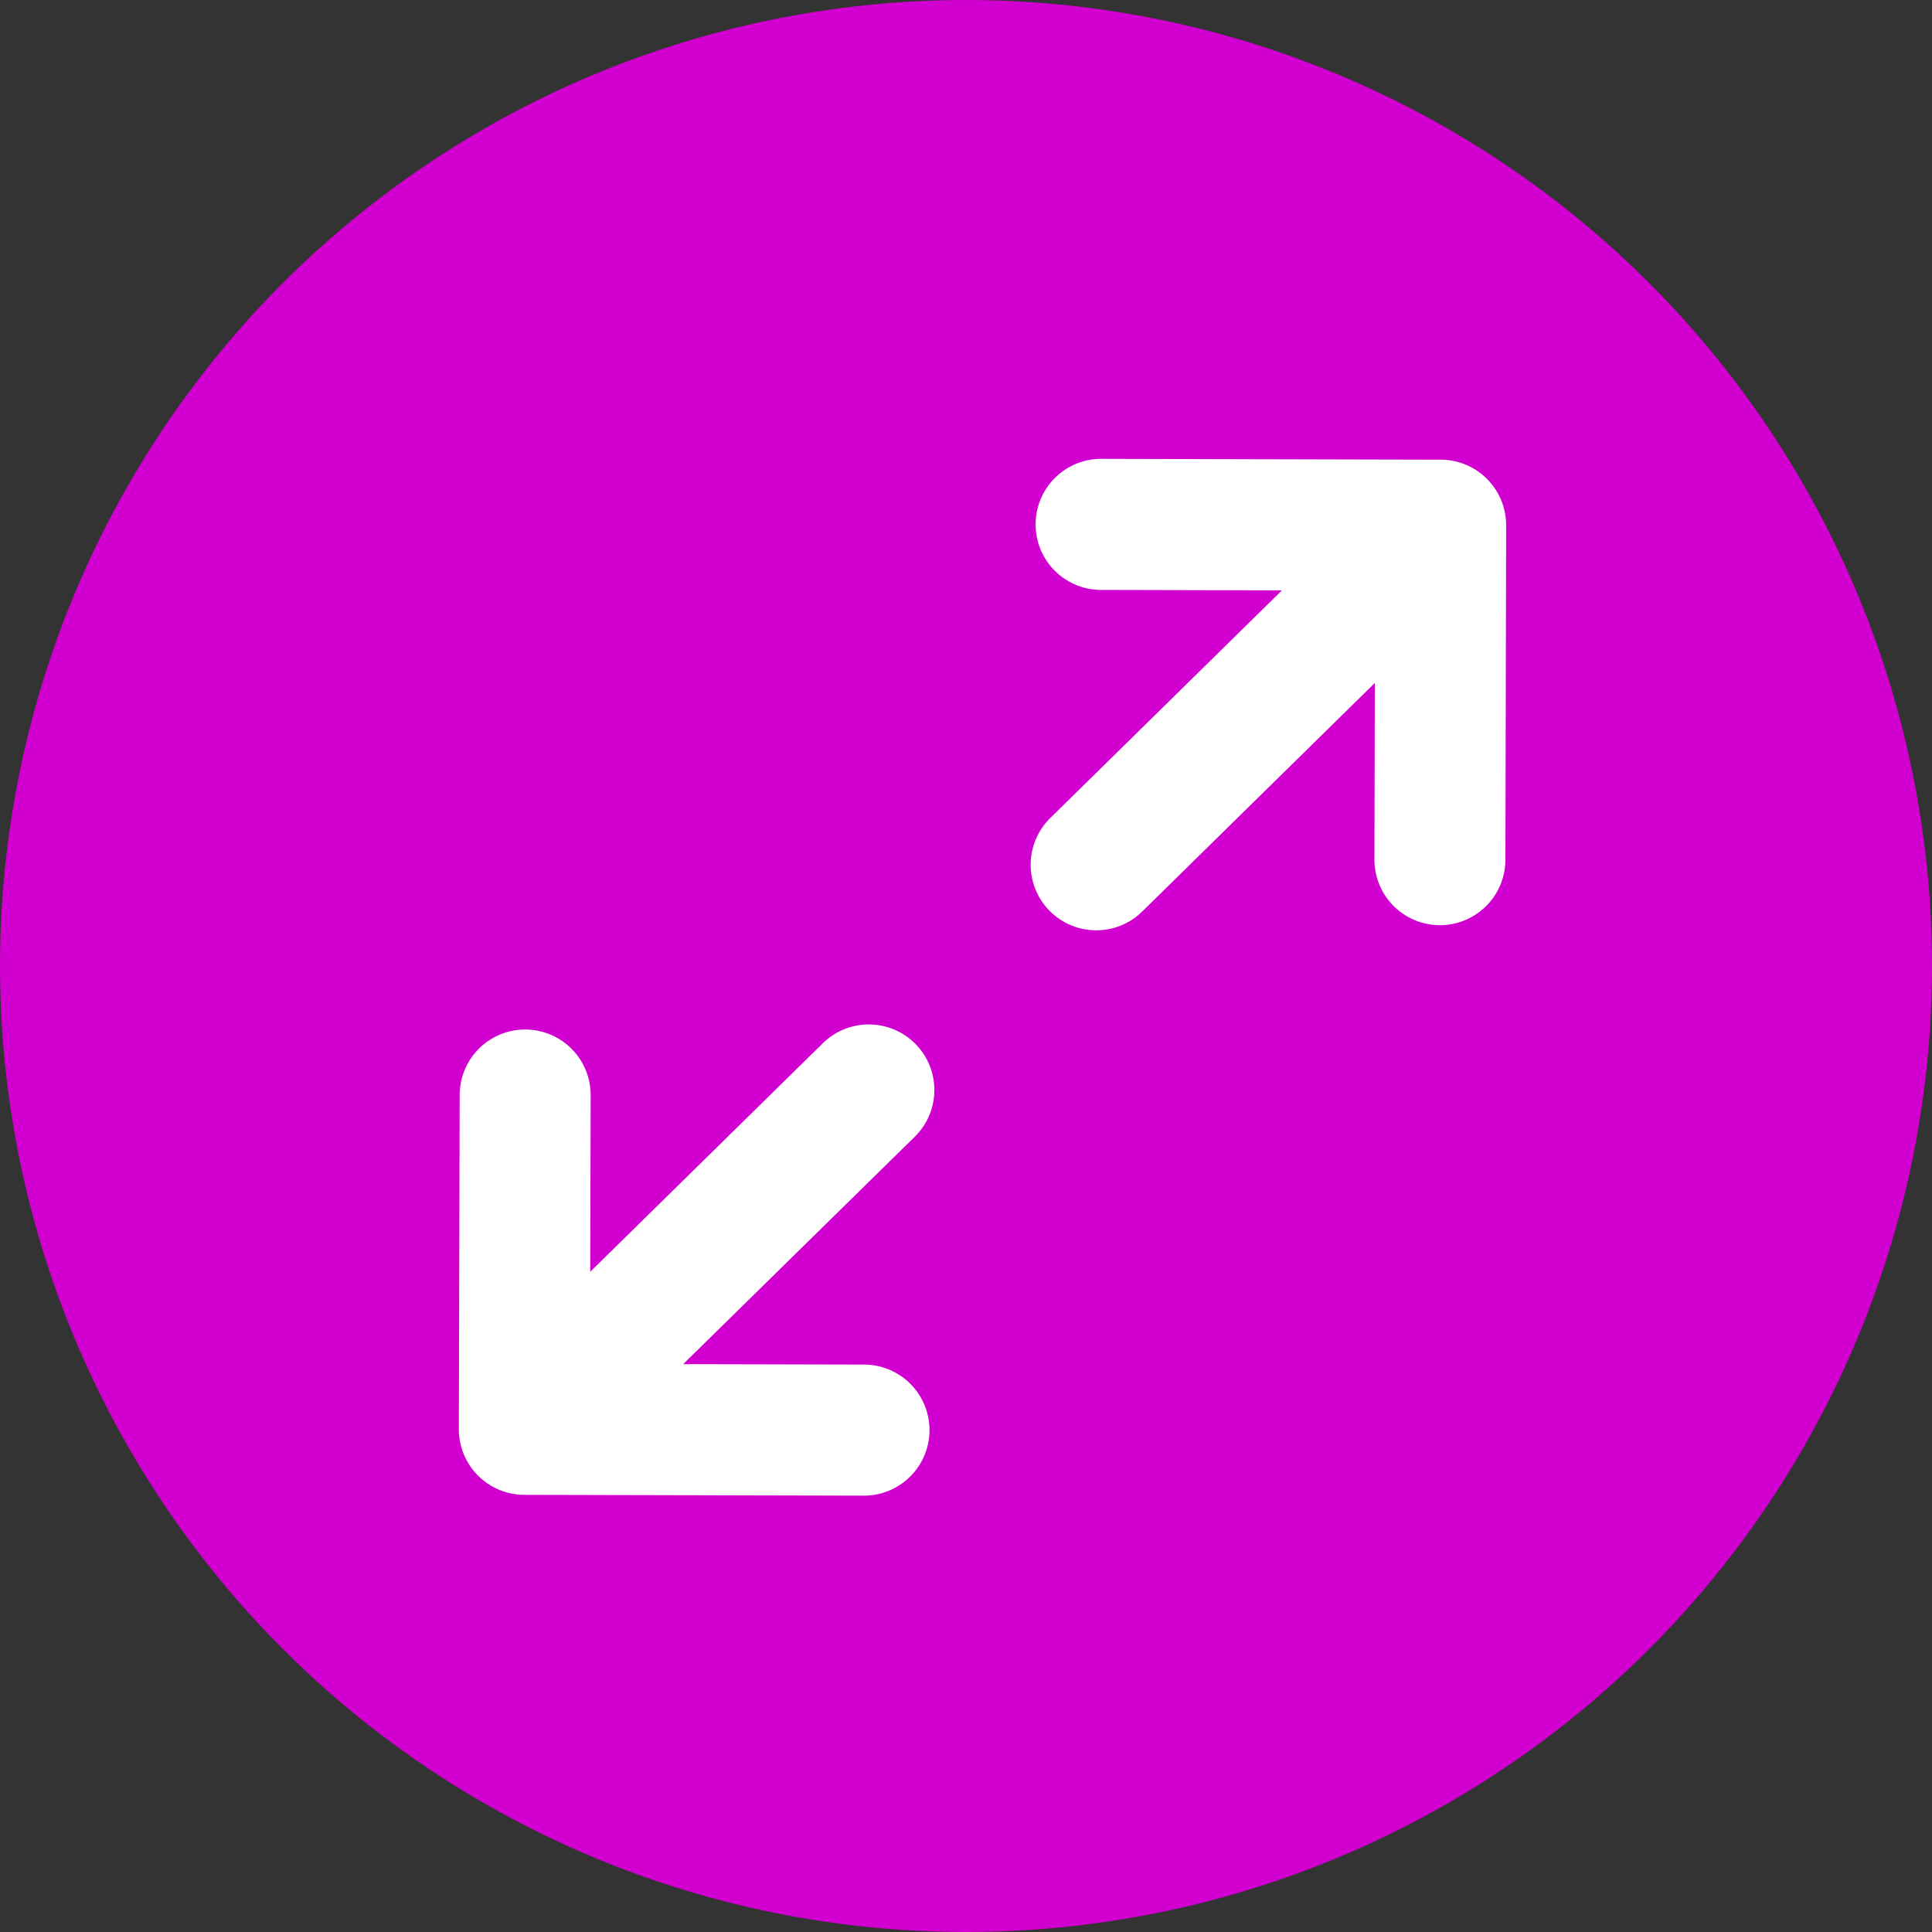
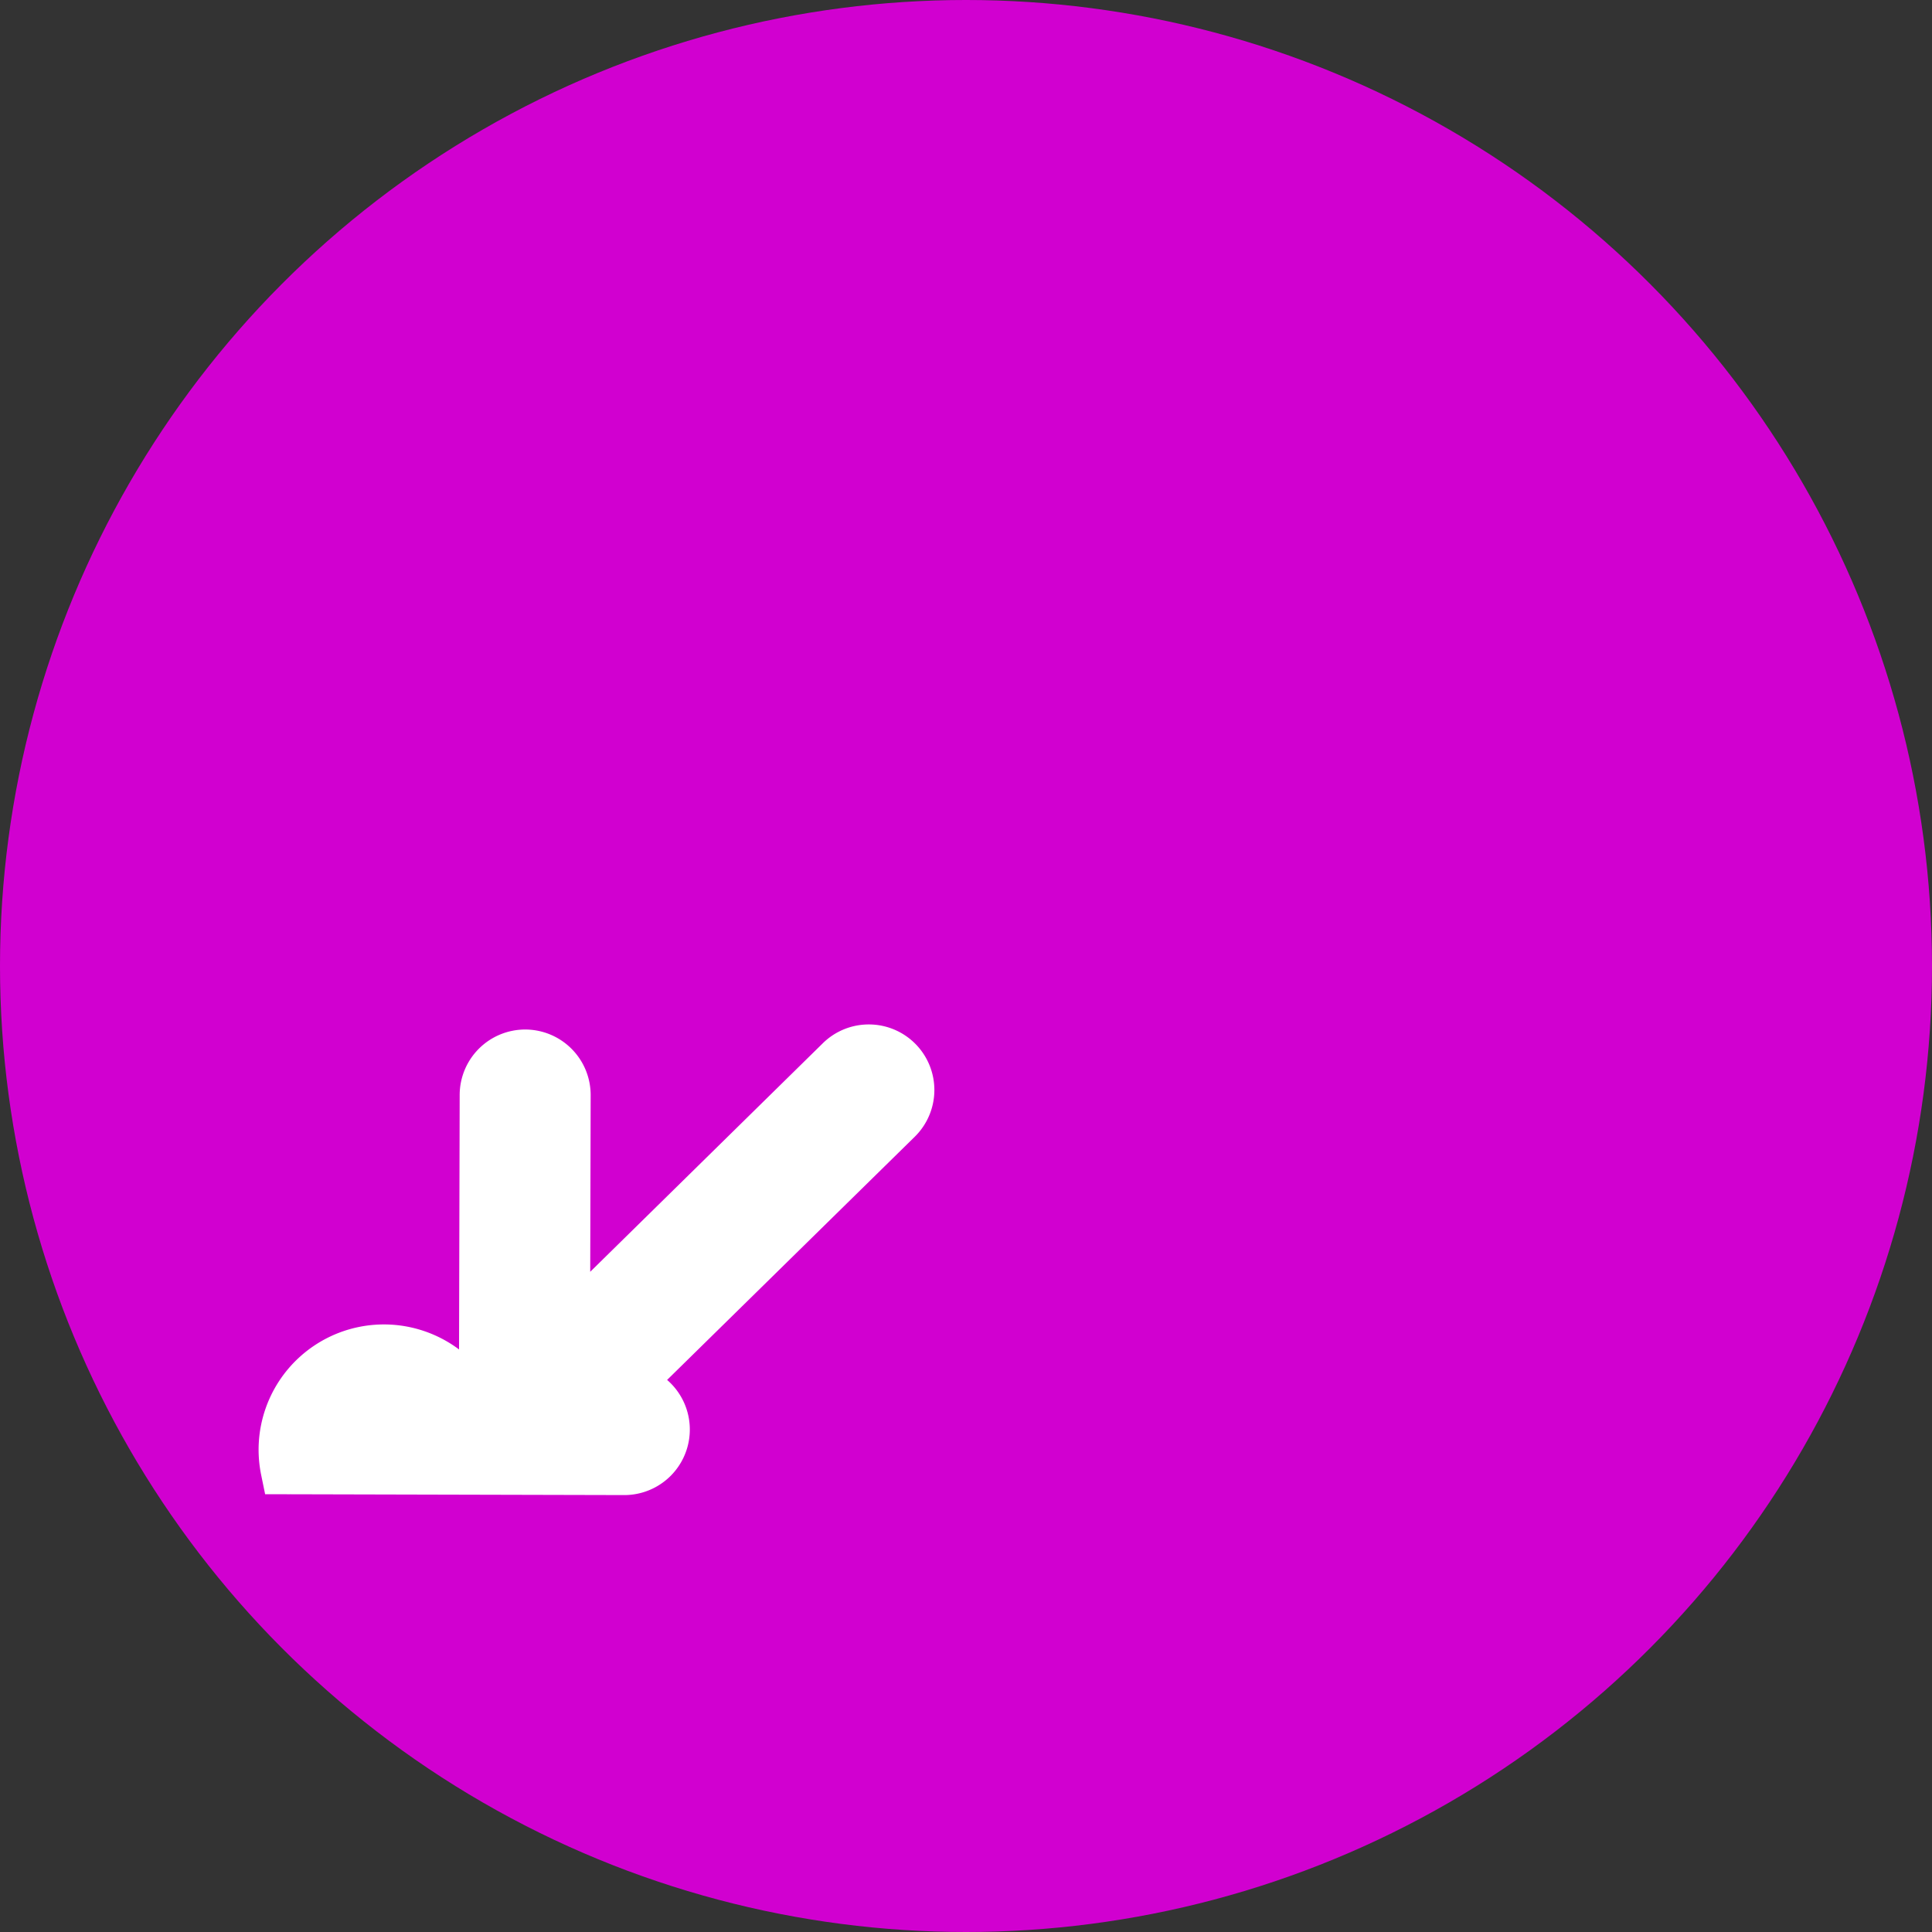
<svg xmlns="http://www.w3.org/2000/svg" width="40" height="40" viewBox="0 0 40 40">
  <rect x="0" y="0" width="40" height="40" fill="#333333" stroke="none" />
  <g id="Enlarge_icon" transform="translate(3.494 4.622)">
    <circle id="Ellipse_311" data-name="Ellipse 311" cx="20" cy="20" r="20" transform="translate(-3.494 -4.622)" fill="#d100d0" />
    <g id="Layer_1" data-name="Layer 1" transform="translate(6.506 5.378)">
-       <path id="Path_111814" data-name="Path 111814" d="M553.571,8.761a.857.857,0,0,1-.6-1.468l5.665-5.567-4.962-.012a.857.857,0,0,1,0-1.714h0L560.6.017c.018,0,.035,0,.052,0s.035,0,.052,0a.857.857,0,0,1,.855.859L561.544,7.8a.857.857,0,0,1-.857.855h0a.857.857,0,0,1-.855-.859l.012-4.852-5.671,5.572a.855.855,0,0,1-.6.245Z" transform="translate(-540.876 0)" fill="#fff" stroke="#fff" stroke-width="1" />
-       <path id="Path_111815" data-name="Path 111815" d="M7.989,546.67a.857.857,0,0,1,.6,1.468L2.925,553.7l4.962.012a.857.857,0,1,1,0,1.714h0l-6.924-.017a.514.514,0,0,1-.052,0c-.017,0-.034,0-.052,0A.857.857,0,0,1,0,554.554l.017-6.924a.857.857,0,0,1,.857-.855h0a.857.857,0,0,1,.855.859l-.012,4.852,5.671-5.572A.855.855,0,0,1,7.989,546.67Z" transform="translate(0 -534.96)" fill="#fff" stroke="#fff" stroke-width="1" />
+       <path id="Path_111815" data-name="Path 111815" d="M7.989,546.67a.857.857,0,0,1,.6,1.468L2.925,553.7a.857.857,0,1,1,0,1.714h0l-6.924-.017a.514.514,0,0,1-.052,0c-.017,0-.034,0-.052,0A.857.857,0,0,1,0,554.554l.017-6.924a.857.857,0,0,1,.857-.855h0a.857.857,0,0,1,.855.859l-.012,4.852,5.671-5.572A.855.855,0,0,1,7.989,546.67Z" transform="translate(0 -534.96)" fill="#fff" stroke="#fff" stroke-width="1" />
    </g>
  </g>
</svg>